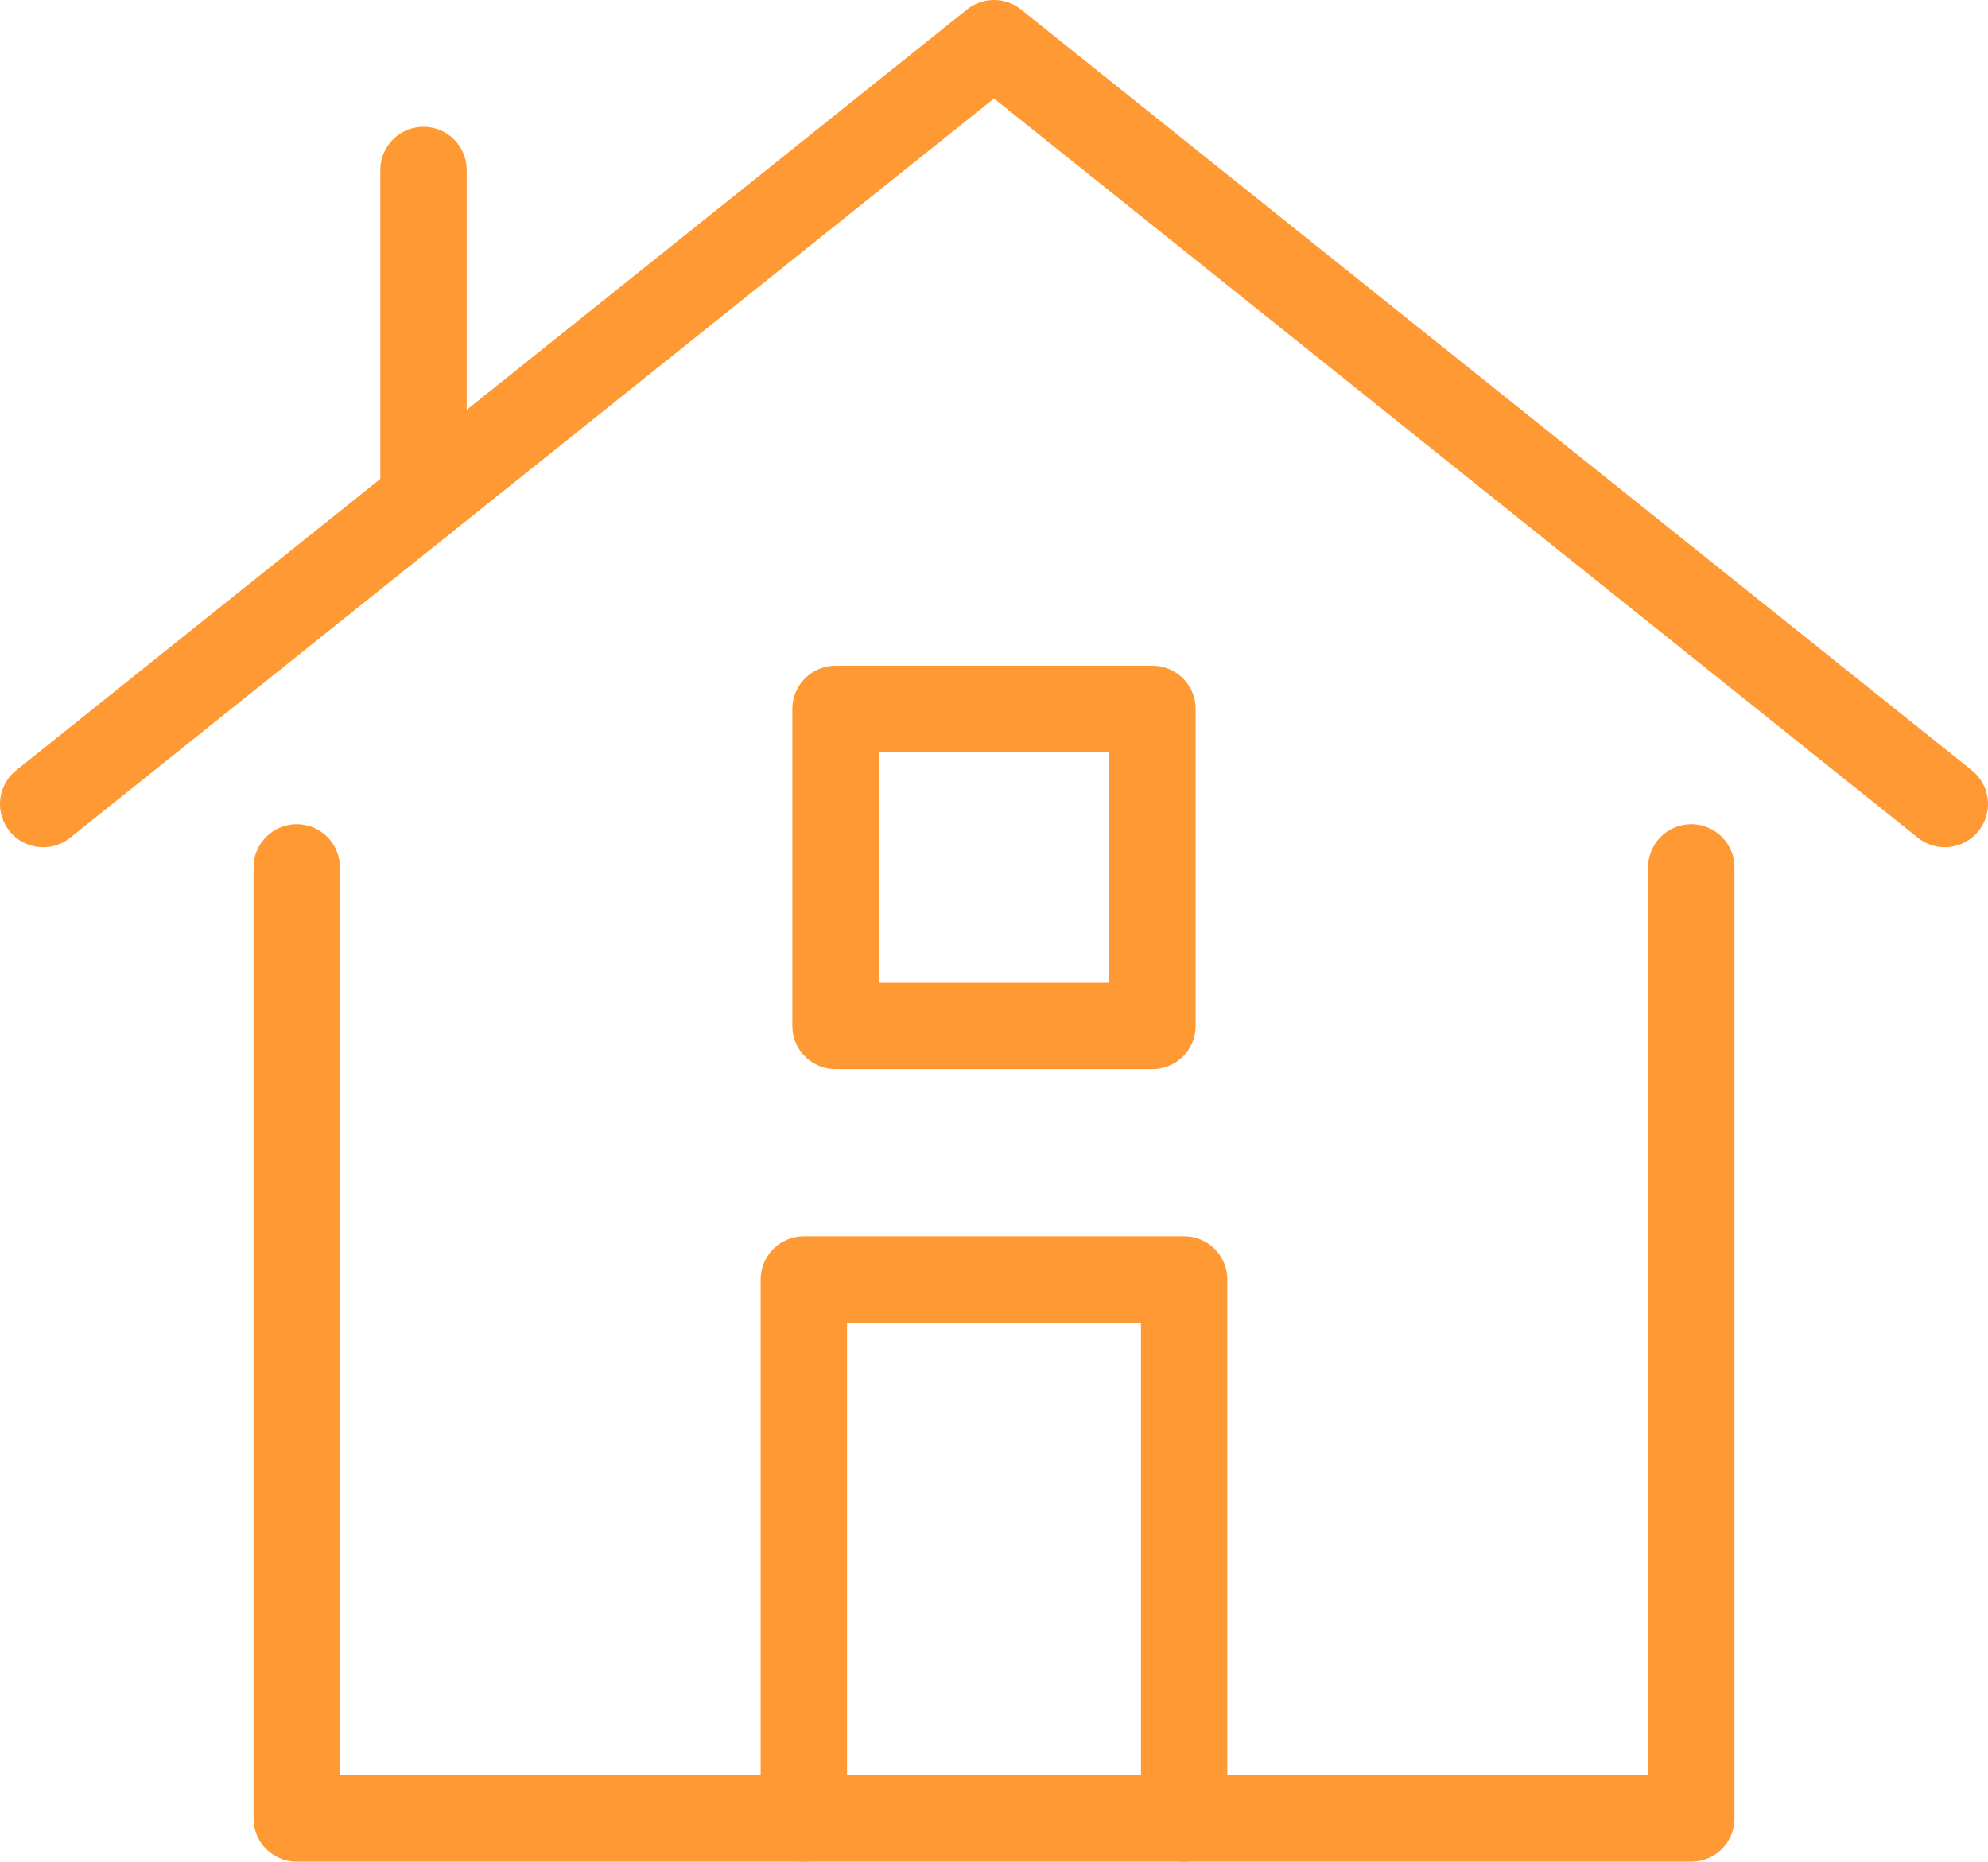
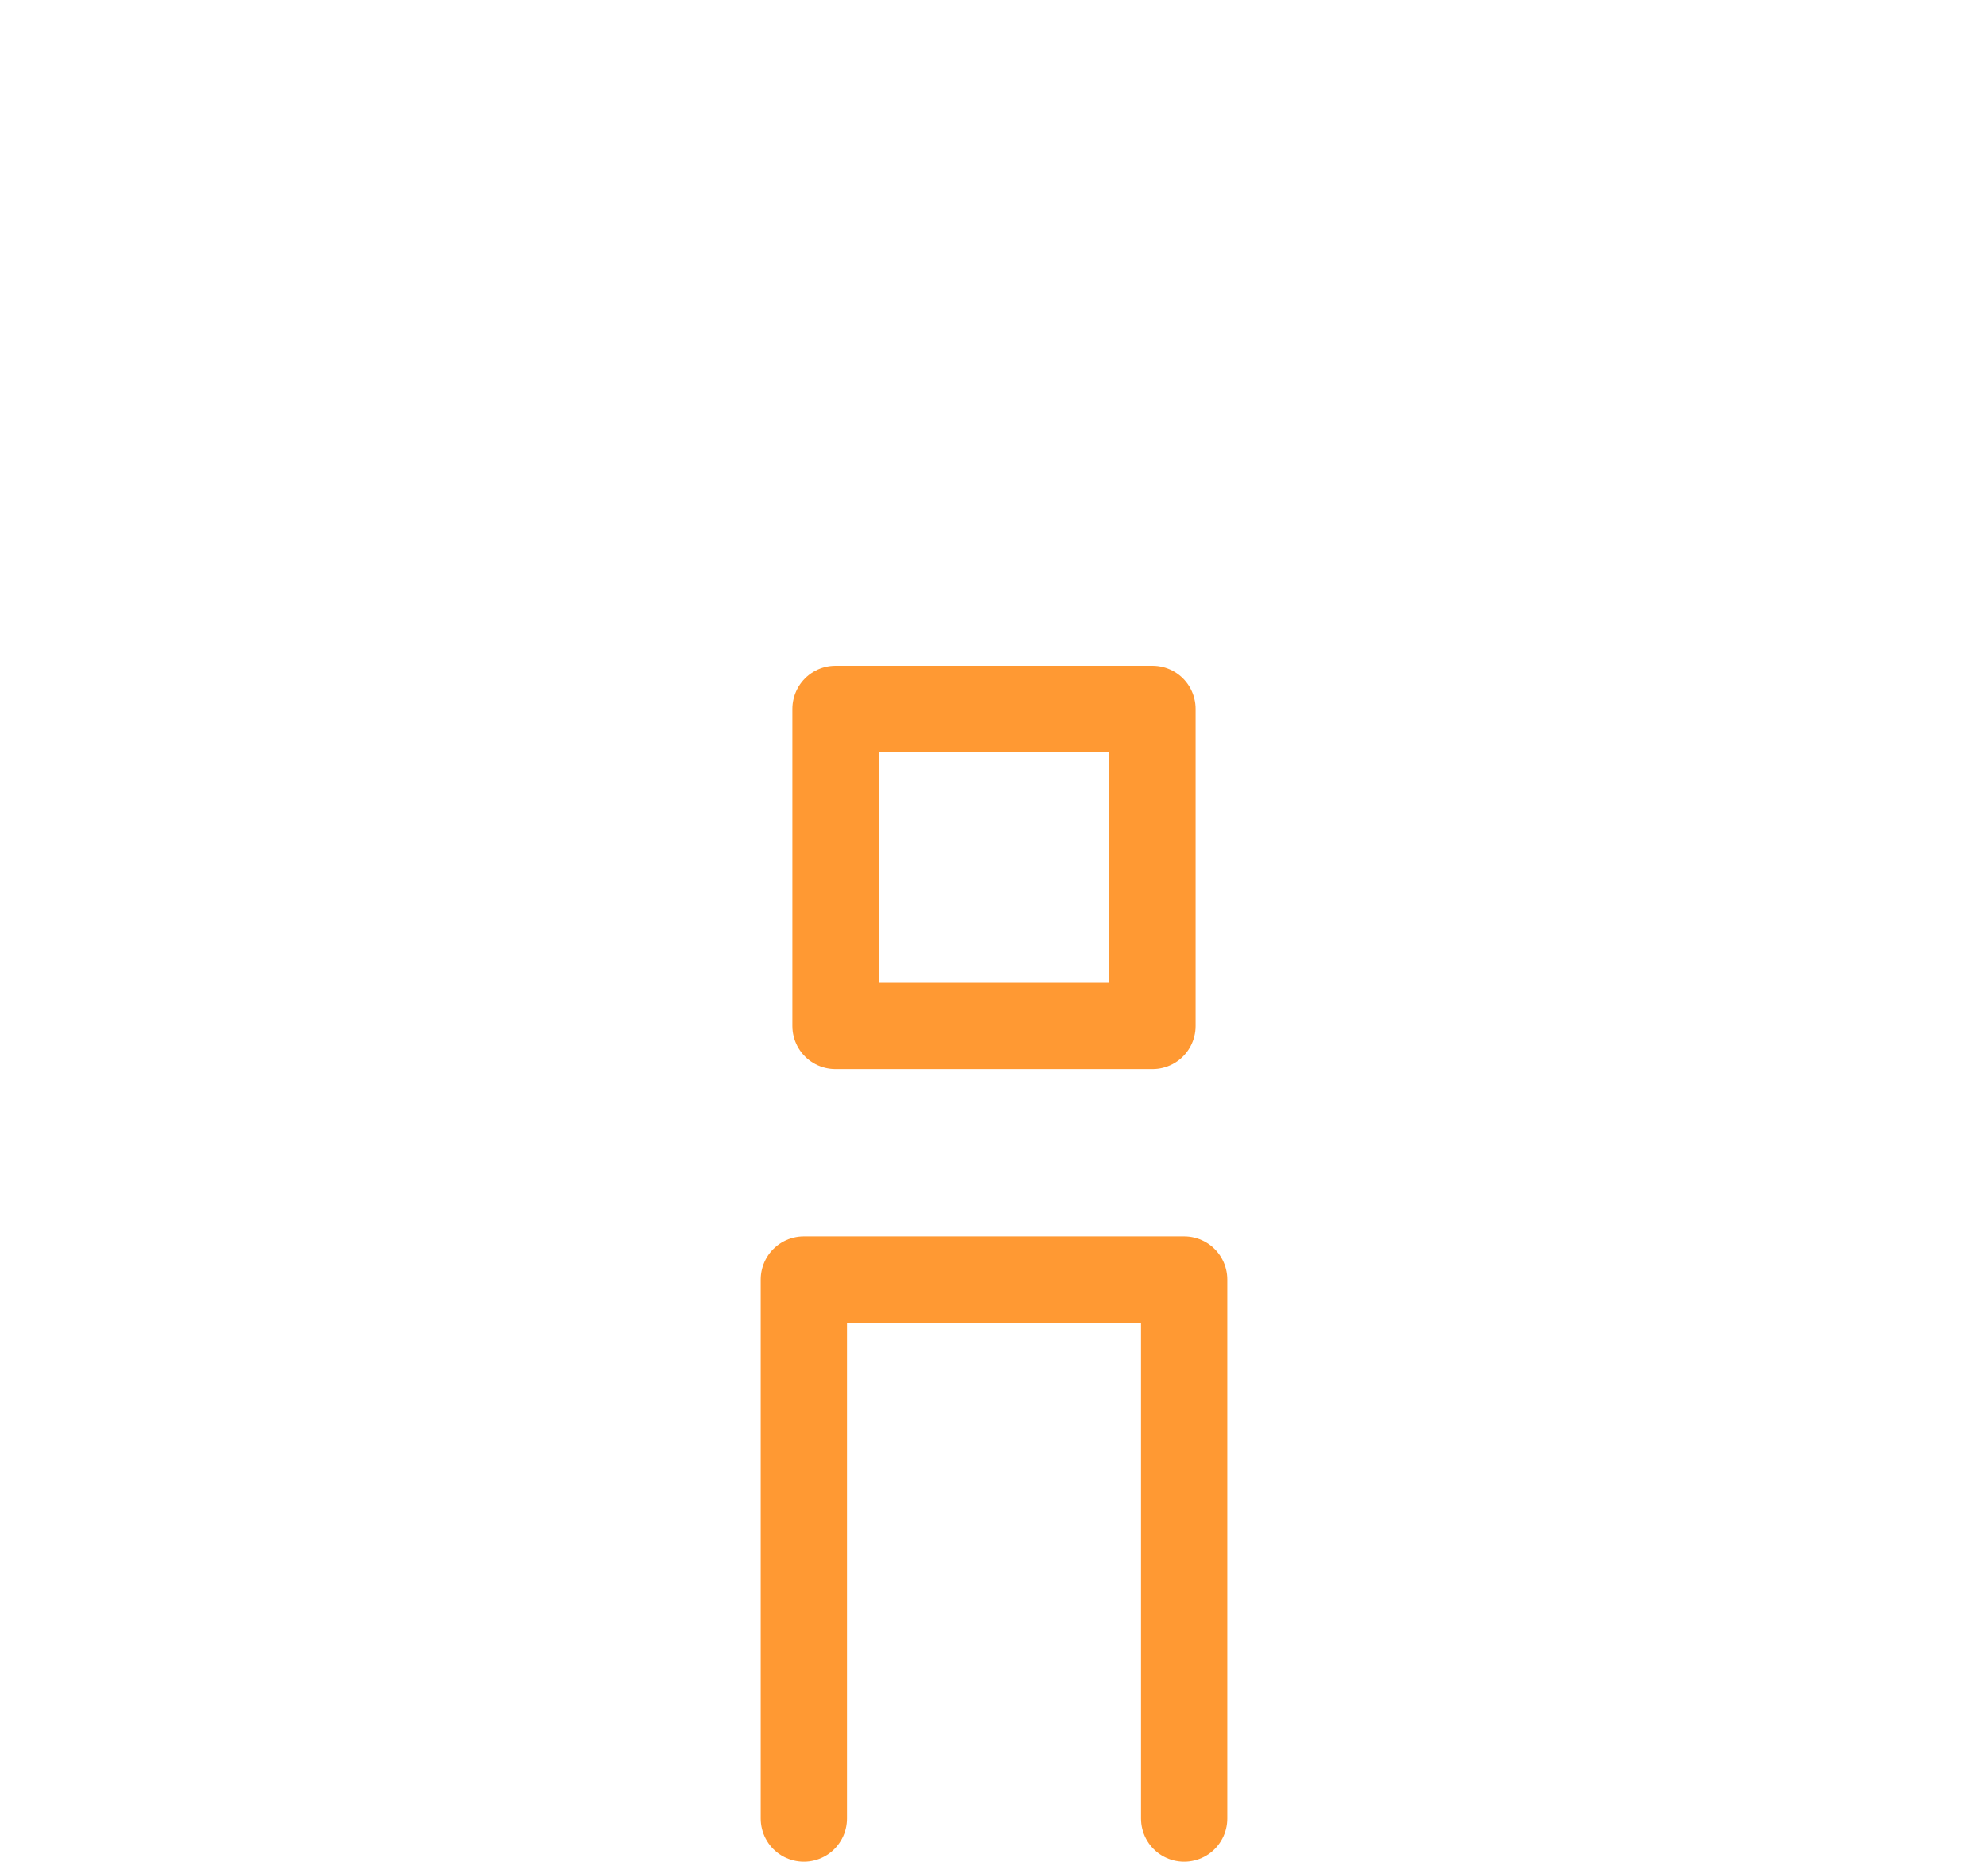
<svg xmlns="http://www.w3.org/2000/svg" width="115.108" height="107.768" viewBox="0 0 115.108 107.768">
  <g id="home-3" transform="translate(0.5 -1.5)">
-     <path id="Path_125" data-name="Path 125" d="M2,48.043,57.054,4l55.054,44.043" transform="translate(0 0)" fill="none" stroke="#f93" stroke-linecap="round" stroke-linejoin="round" stroke-miterlimit="10" stroke-width="5" />
    <path id="Path_126" data-name="Path 126" d="M26,74.2V43H48.022V74.2" transform="translate(20.043 32.57)" fill="none" stroke="#f93" stroke-linecap="round" stroke-linejoin="round" stroke-miterlimit="10" stroke-width="5" />
-     <path id="Path_127" data-name="Path 127" d="M10,30V85.054H90.746V30" transform="translate(6.681 21.713)" fill="none" stroke="#f93" stroke-linecap="round" stroke-linejoin="round" stroke-miterlimit="10" stroke-width="5" />
    <rect id="Rectangle_39" data-name="Rectangle 39" width="18.351" height="18.351" transform="translate(47.878 42.538)" stroke-width="5" stroke="#f93" stroke-linecap="round" stroke-linejoin="round" stroke-miterlimit="10" fill="none" />
-     <line id="Line_88" data-name="Line 88" y1="19.085" transform="translate(24.022 11.341)" fill="none" stroke="#f93" stroke-linecap="round" stroke-miterlimit="10" stroke-width="5" />
  </g>
</svg>